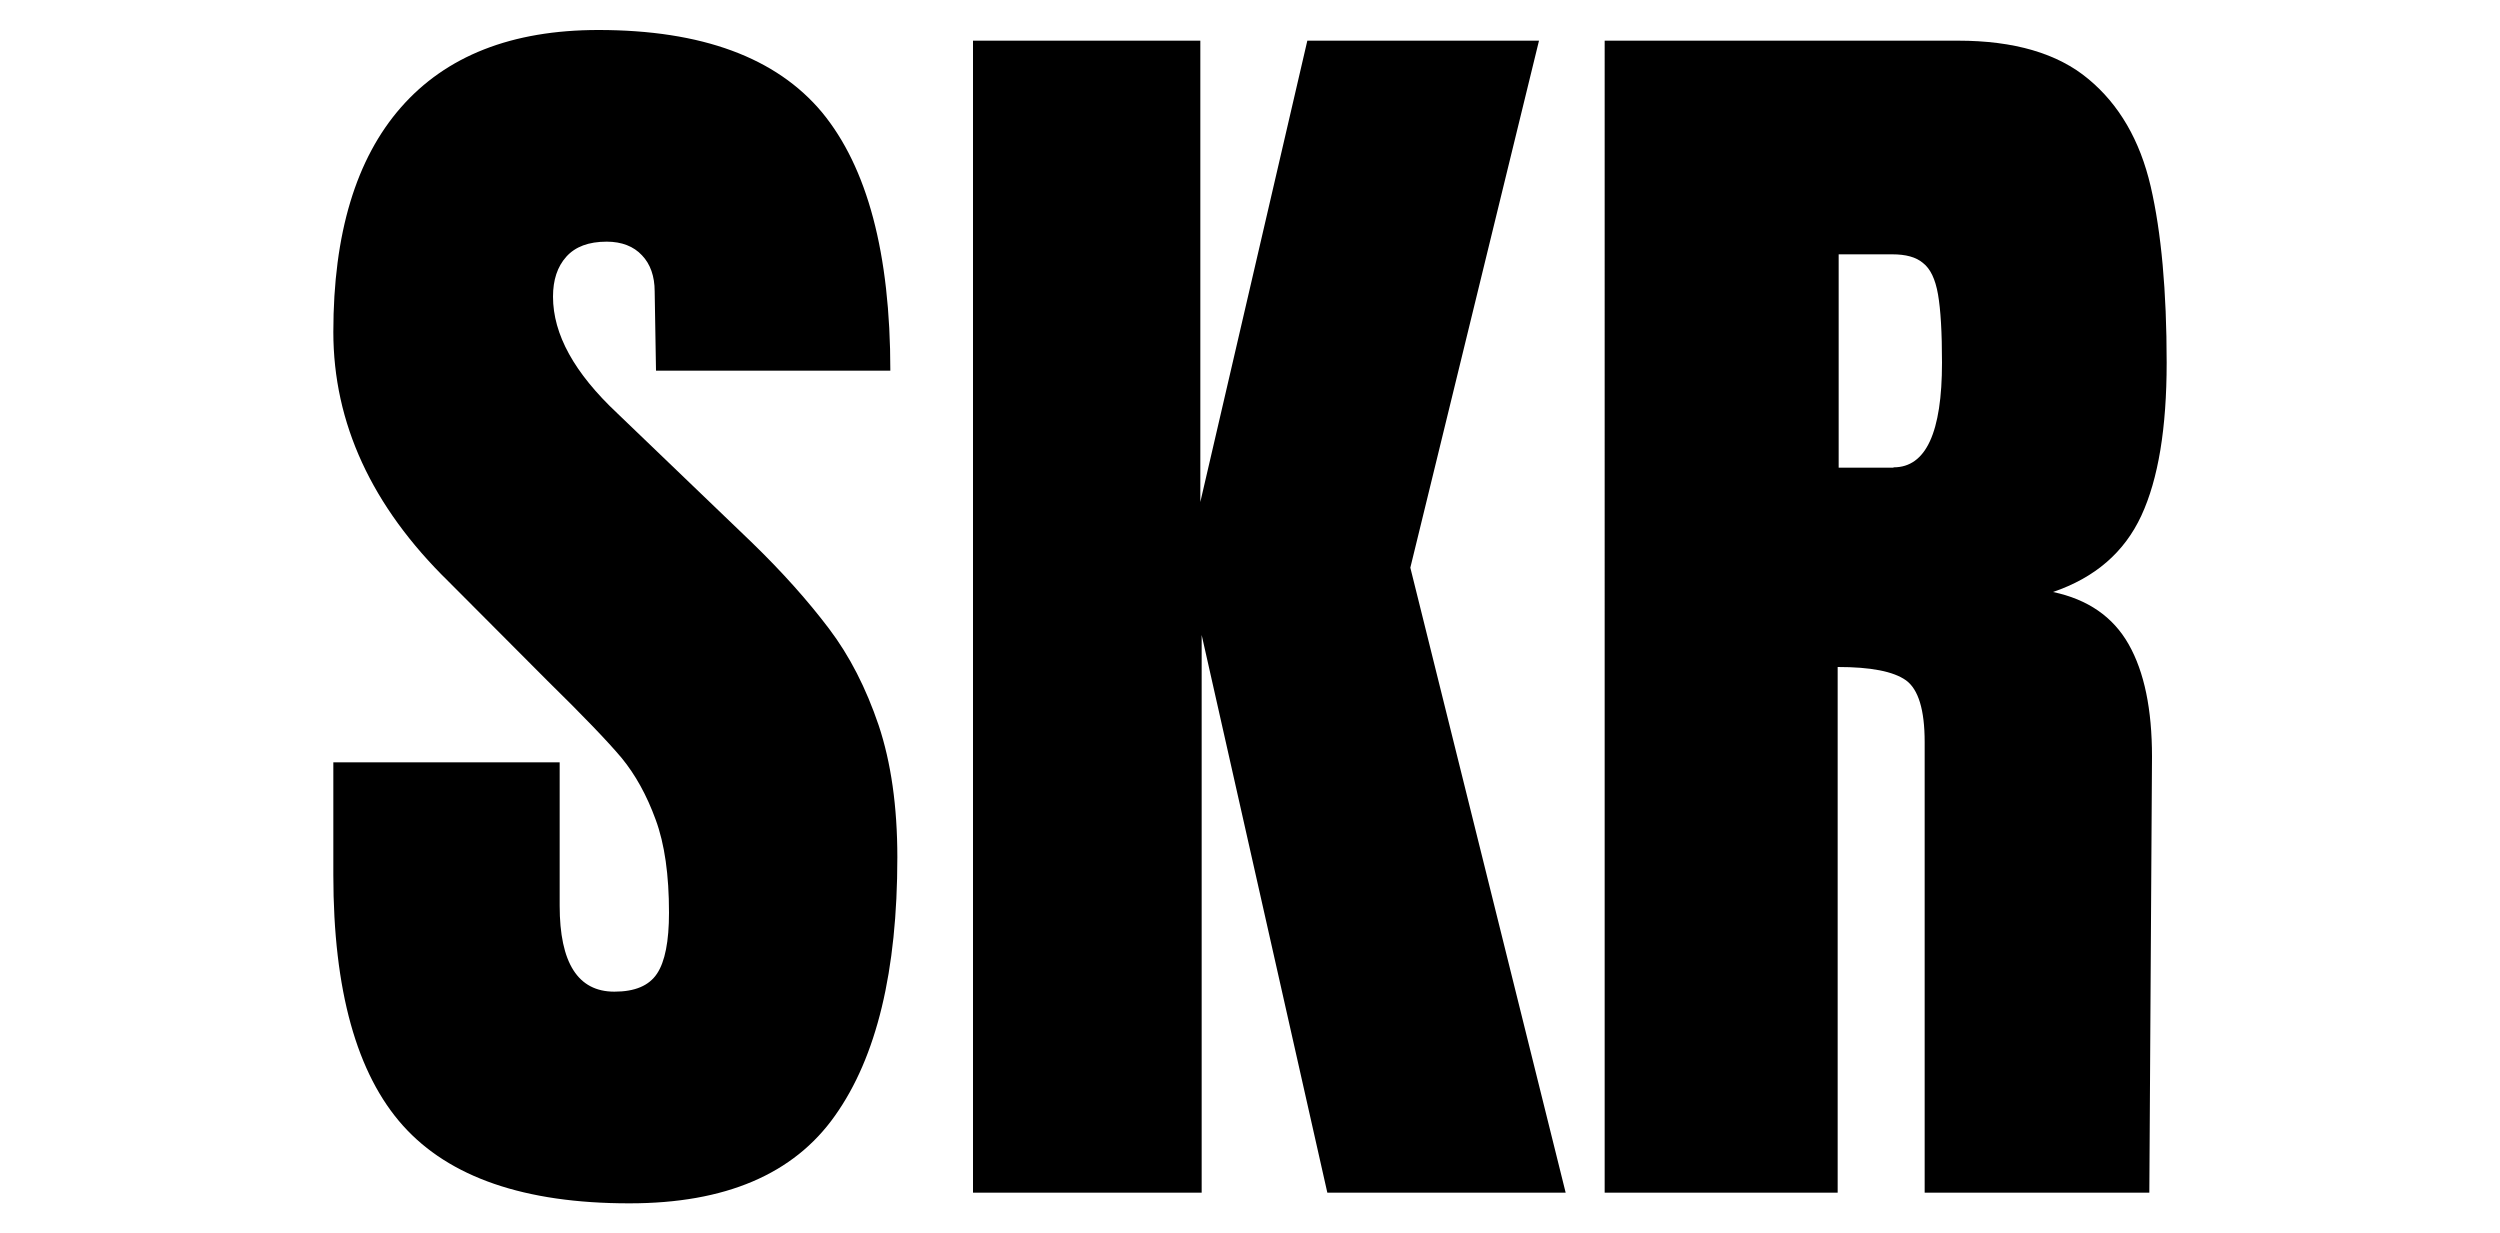
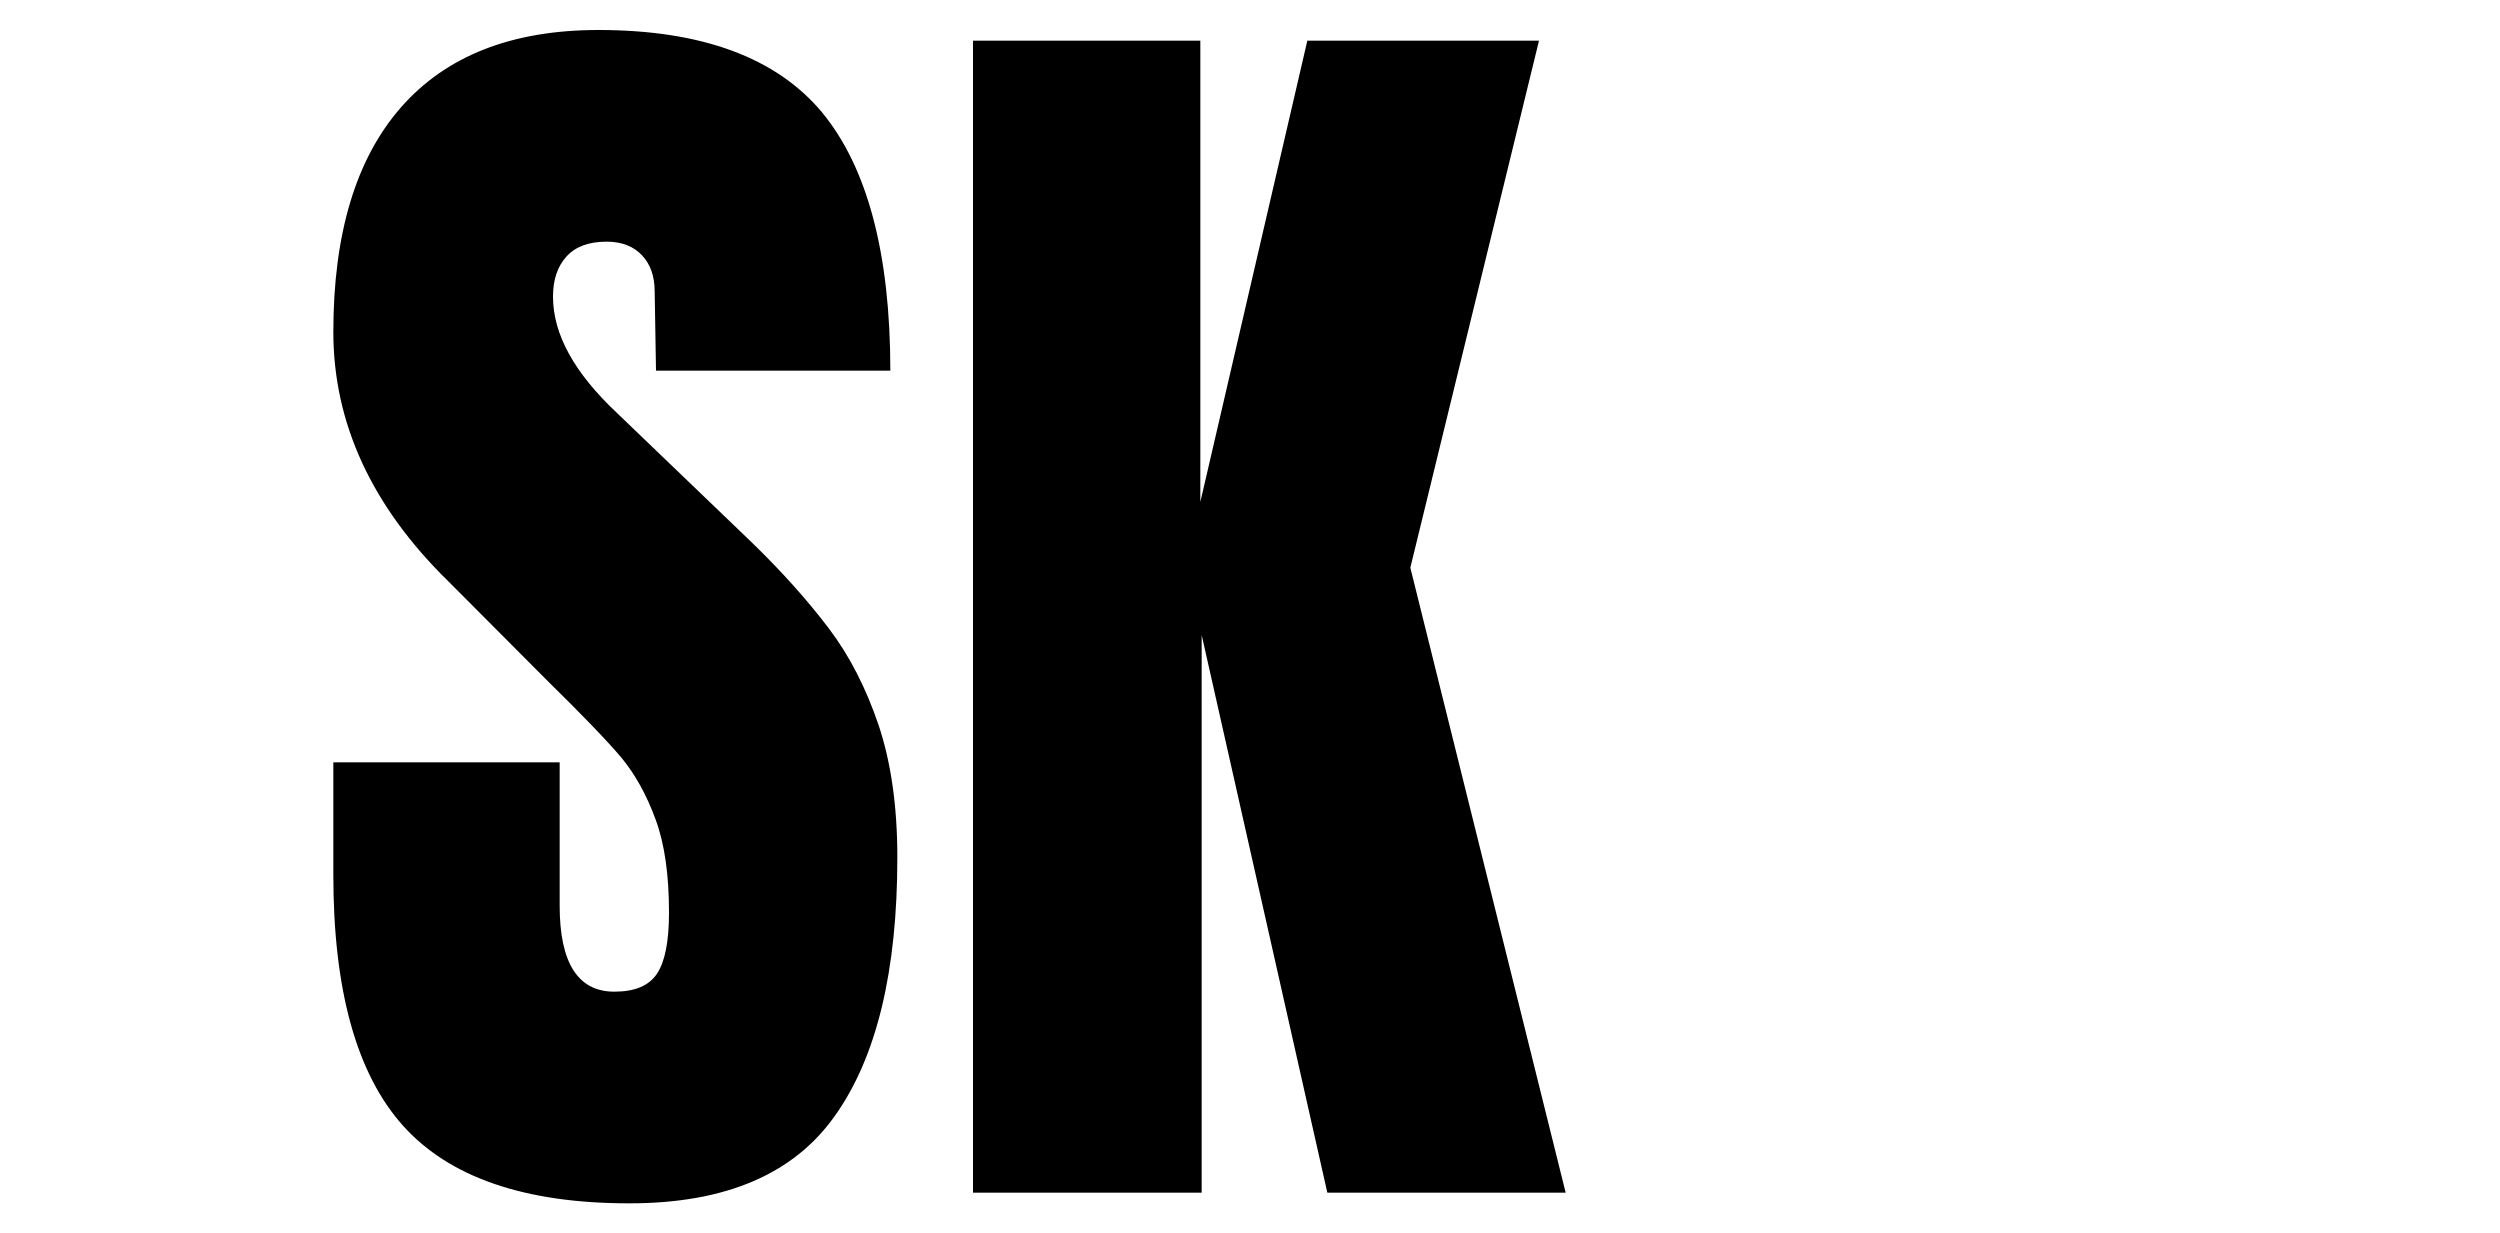
<svg xmlns="http://www.w3.org/2000/svg" id="Layer_1" version="1.1" viewBox="0 0 75 37">
-   <path d="M48.14,1.22h10.6c1.68,0,2.99.38,3.91,1.15.92.76,1.55,1.84,1.87,3.22.32,1.38.48,3.15.48,5.29,0,1.96-.25,3.49-.76,4.59-.51,1.1-1.39,1.86-2.65,2.29,1.04.22,1.8.74,2.27,1.57.47.83.7,1.95.7,3.37l-.08,13.08h-6.74v-13.52c0-.97-.19-1.58-.56-1.85-.38-.27-1.06-.4-2.05-.4v15.77h-6.99V1.22ZM56.81,14.02c.97,0,1.45-1.05,1.45-3.14,0-.91-.04-1.59-.12-2.05-.08-.46-.23-.77-.45-.94-.21-.18-.52-.26-.92-.26h-1.61v6.4h1.64Z" />
  <path d="M29.19,35.78V1.22h6.82v13.84l3.21-13.84h6.95l-3.86,15.81,4.66,18.75h-7.15l-3.77-16.73v16.73h-6.86Z" />
  <path d="M18.87,36.1c-3.13,0-5.39-.78-6.78-2.33-1.39-1.55-2.09-4.06-2.09-7.52v-3.38h6.79v4.3c0,1.72.55,2.58,1.64,2.58.62,0,1.04-.18,1.28-.54.24-.36.36-.97.36-1.83,0-1.13-.13-2.06-.4-2.79-.27-.74-.61-1.35-1.02-1.85-.42-.5-1.16-1.27-2.23-2.32l-2.97-2.98c-2.3-2.25-3.45-4.75-3.45-7.48,0-2.95.68-5.2,2.03-6.74,1.35-1.54,3.32-2.32,5.92-2.32,3.11,0,5.34.83,6.71,2.47,1.36,1.65,2.05,4.23,2.05,7.75h-7.03l-.04-2.38c0-.45-.13-.82-.38-1.08-.25-.27-.61-.41-1.06-.41-.54,0-.94.15-1.21.45-.27.3-.4.7-.4,1.2,0,1.13.64,2.29,1.93,3.5l4.02,3.86c.94.91,1.71,1.78,2.33,2.6.62.82,1.11,1.78,1.49,2.9.37,1.11.56,2.43.56,3.96,0,3.41-.62,5.99-1.87,7.75-1.24,1.76-3.3,2.63-6.16,2.63Z" />
</svg>